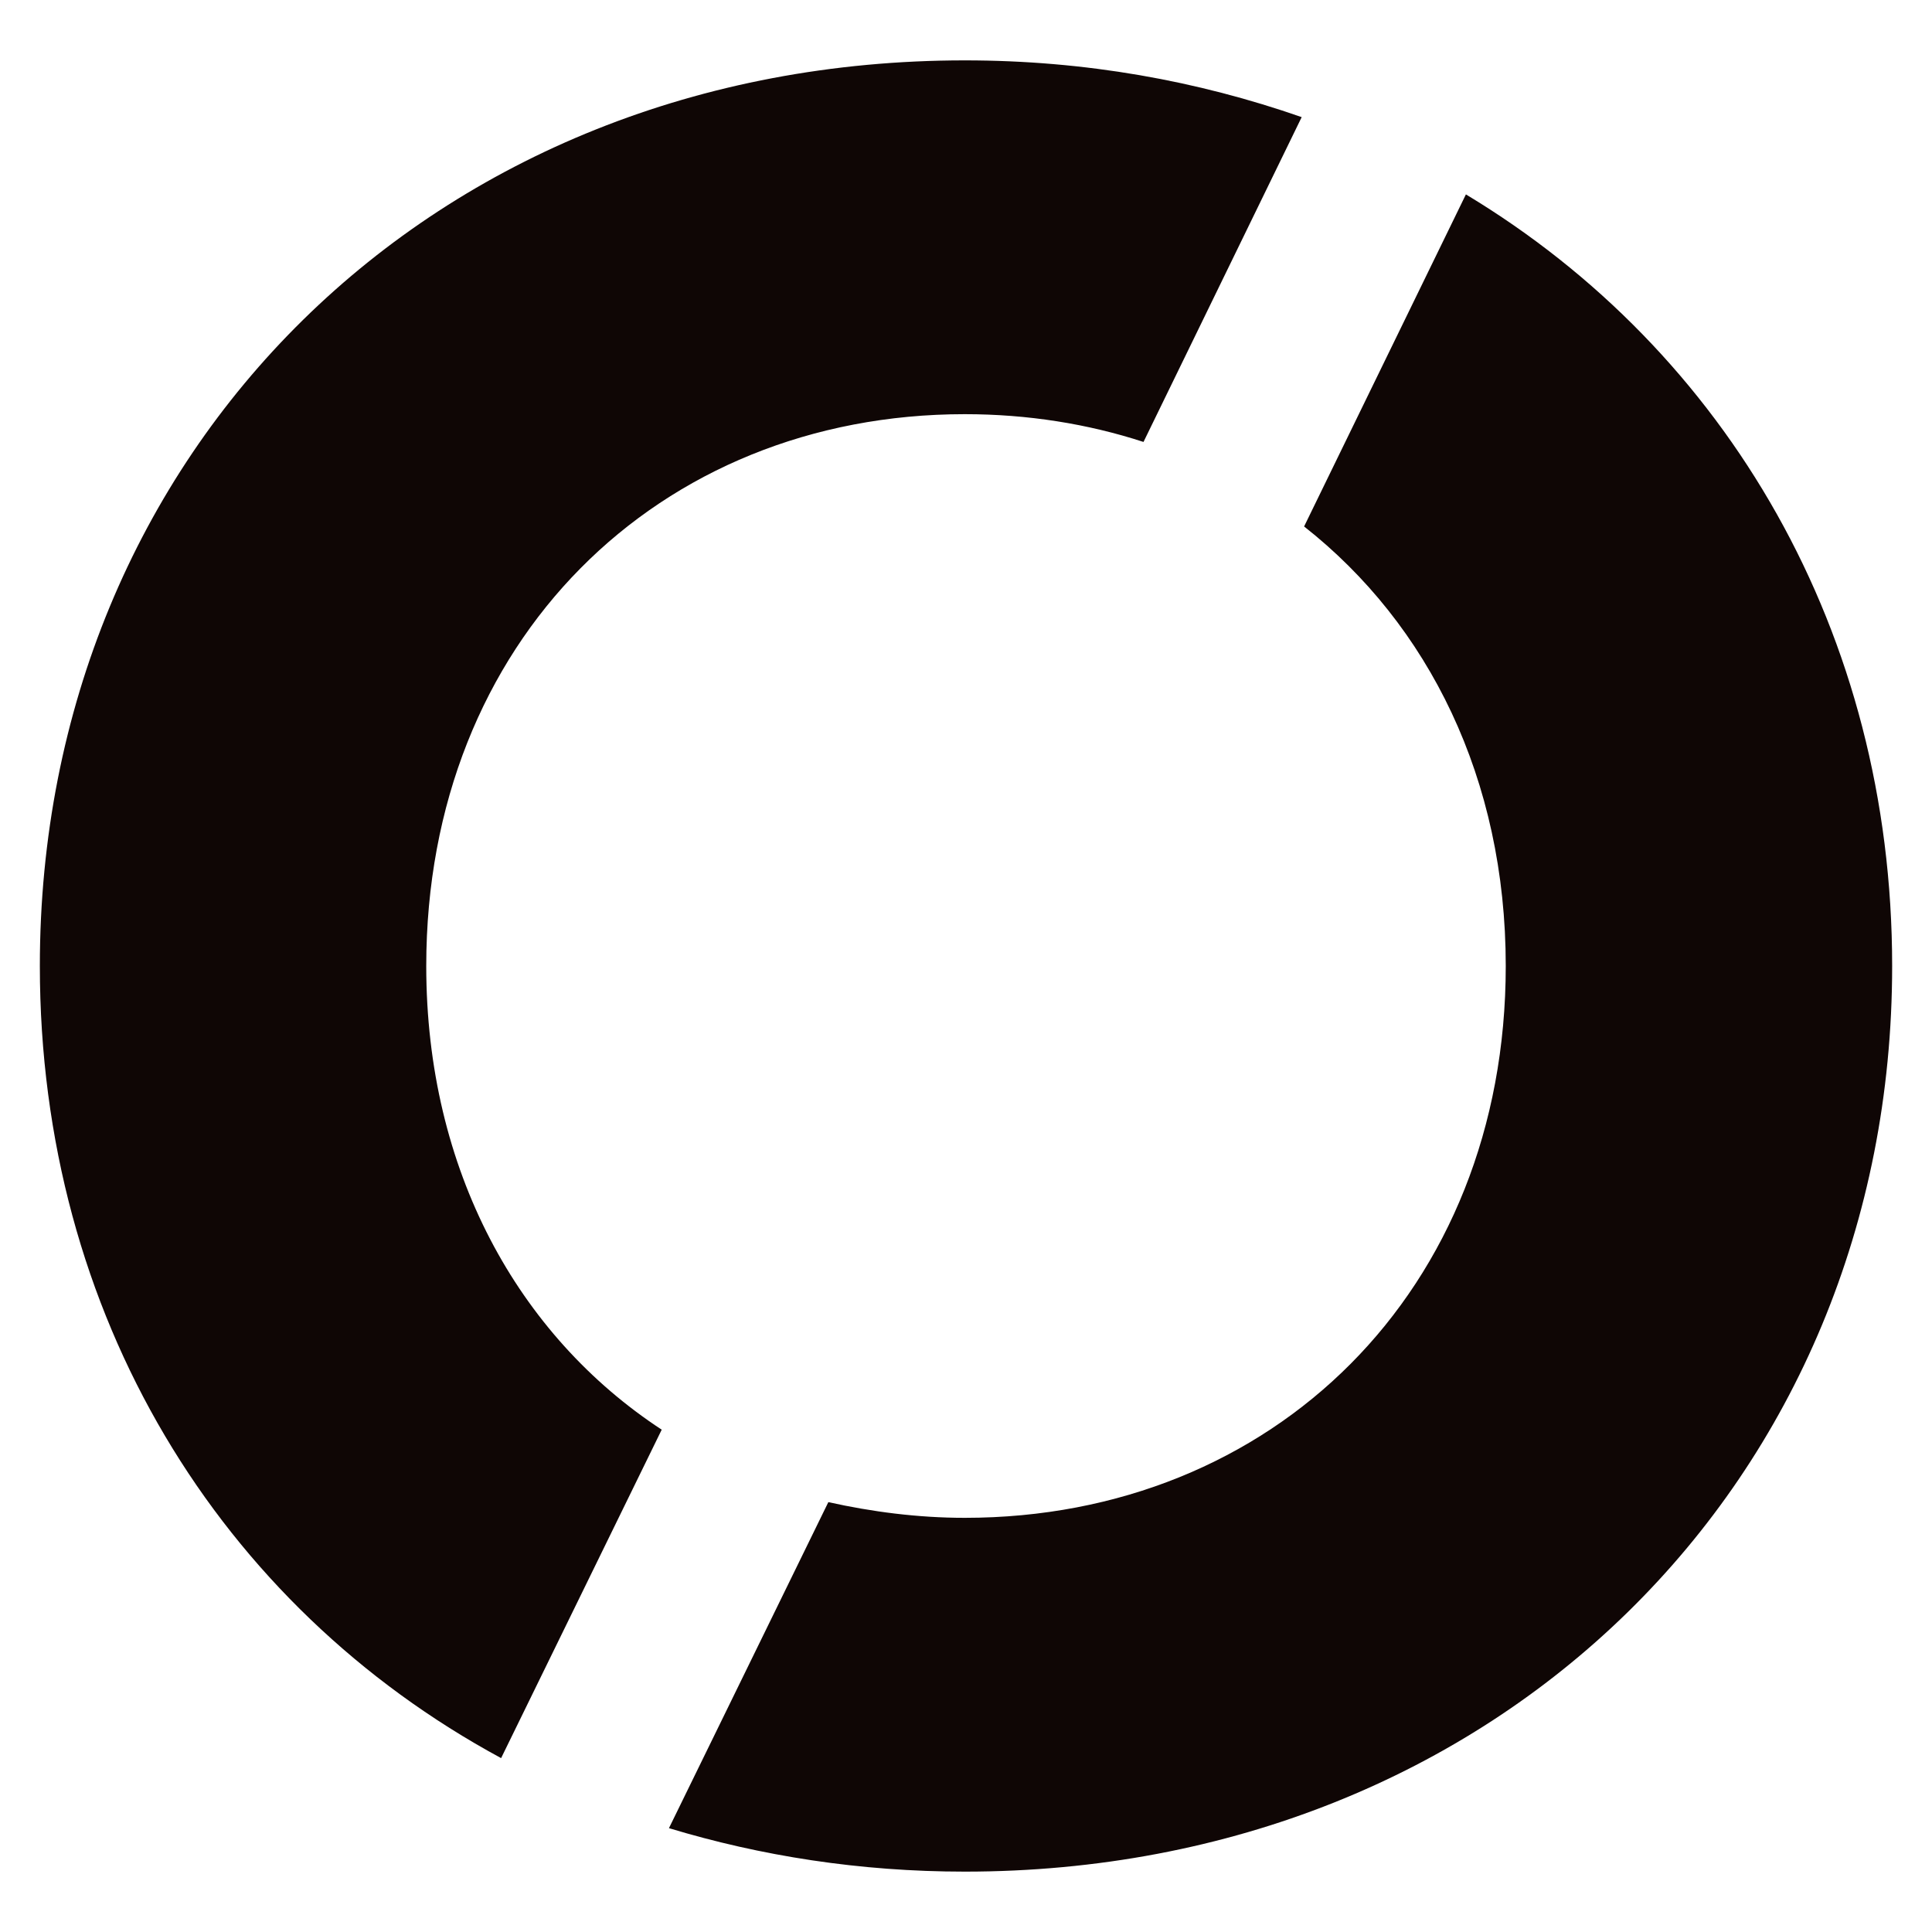
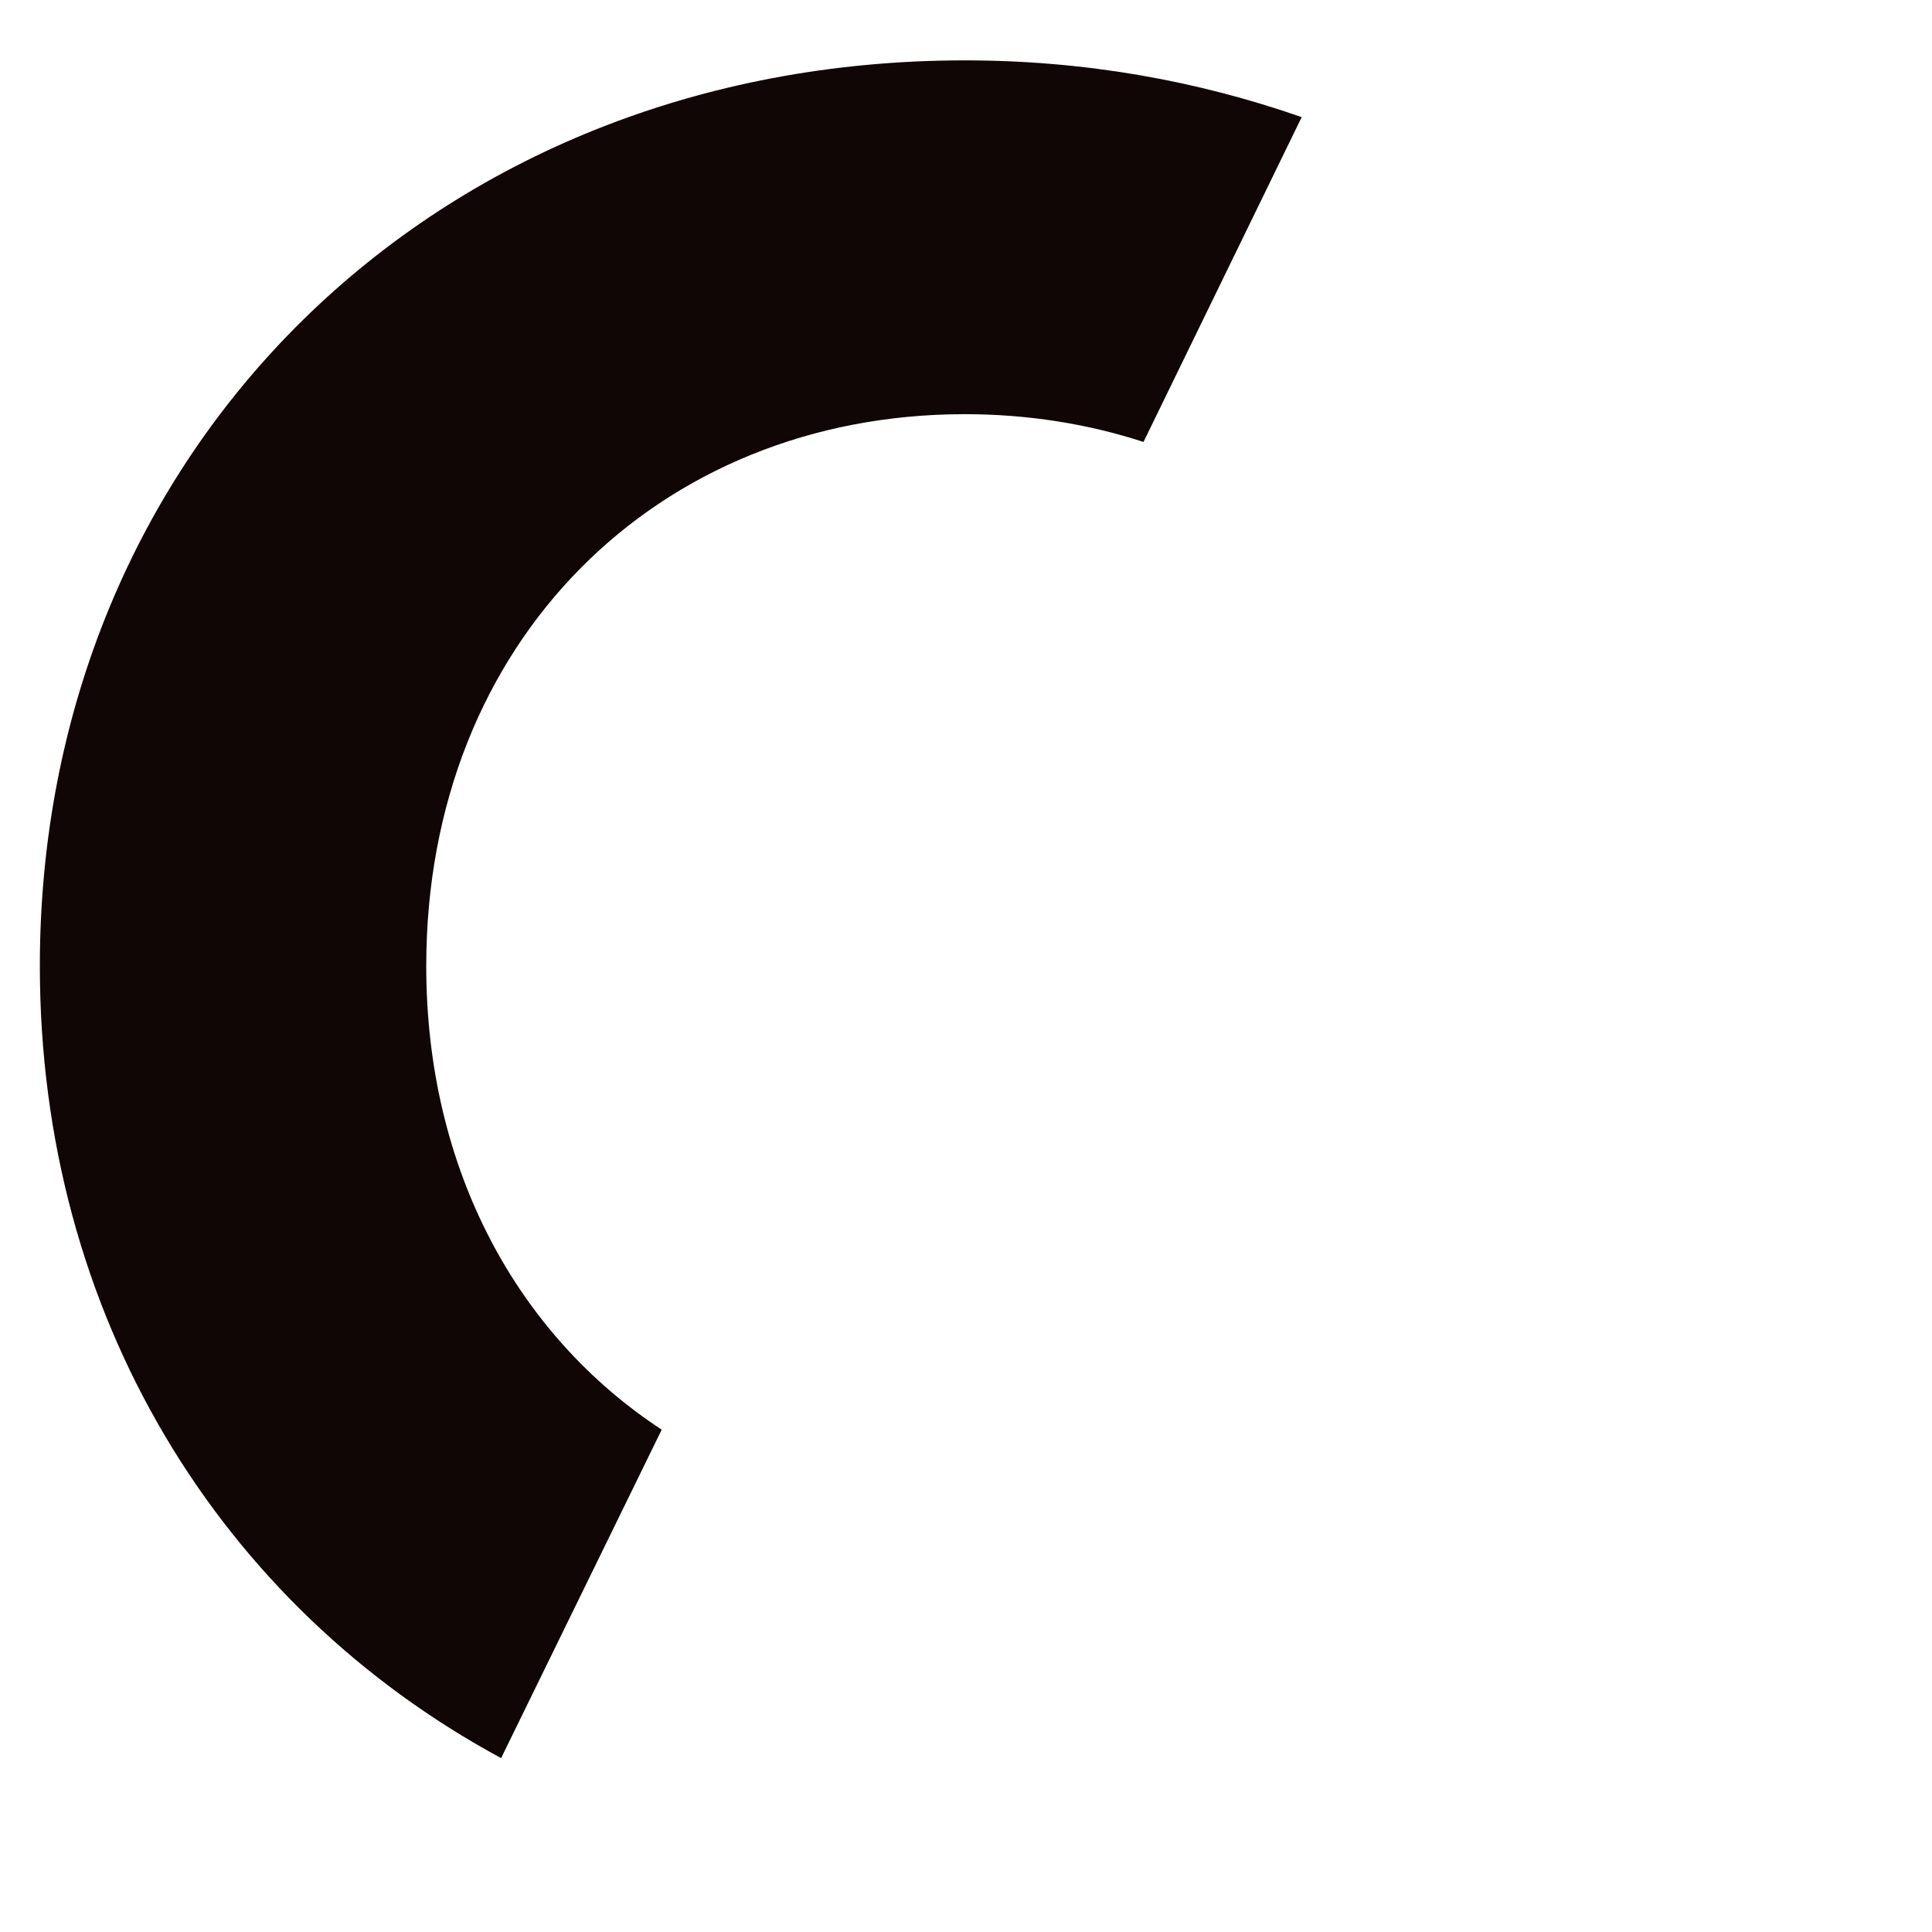
<svg xmlns="http://www.w3.org/2000/svg" id="Layer_1" data-name="Layer 1" viewBox="0 0 16 16">
  <defs>
    <style>
      .cls-1 {
        fill: #0f0605;
      }
    </style>
  </defs>
-   <path class="cls-1" d="m12.14,1.61l-1.34,2.75c1.03.81,1.67,2.09,1.67,3.64,0,2.69-1.93,4.57-4.48,4.57-.39,0-.77-.05-1.13-.13l-1.32,2.7c.76.23,1.58.36,2.45.36,4.4,0,7.68-3.23,7.68-7.5,0-2.76-1.37-5.09-3.53-6.39Z" />
  <path class="cls-1" d="m5.48,11.84c-1.19-.78-1.95-2.15-1.95-3.84,0-2.69,1.92-4.57,4.46-4.57.52,0,1.02.08,1.48.23l1.31-2.69c-.86-.3-1.79-.47-2.79-.47C3.59.5.33,3.73.33,8c0,2.89,1.49,5.3,3.82,6.56l1.33-2.72Z" />
</svg>